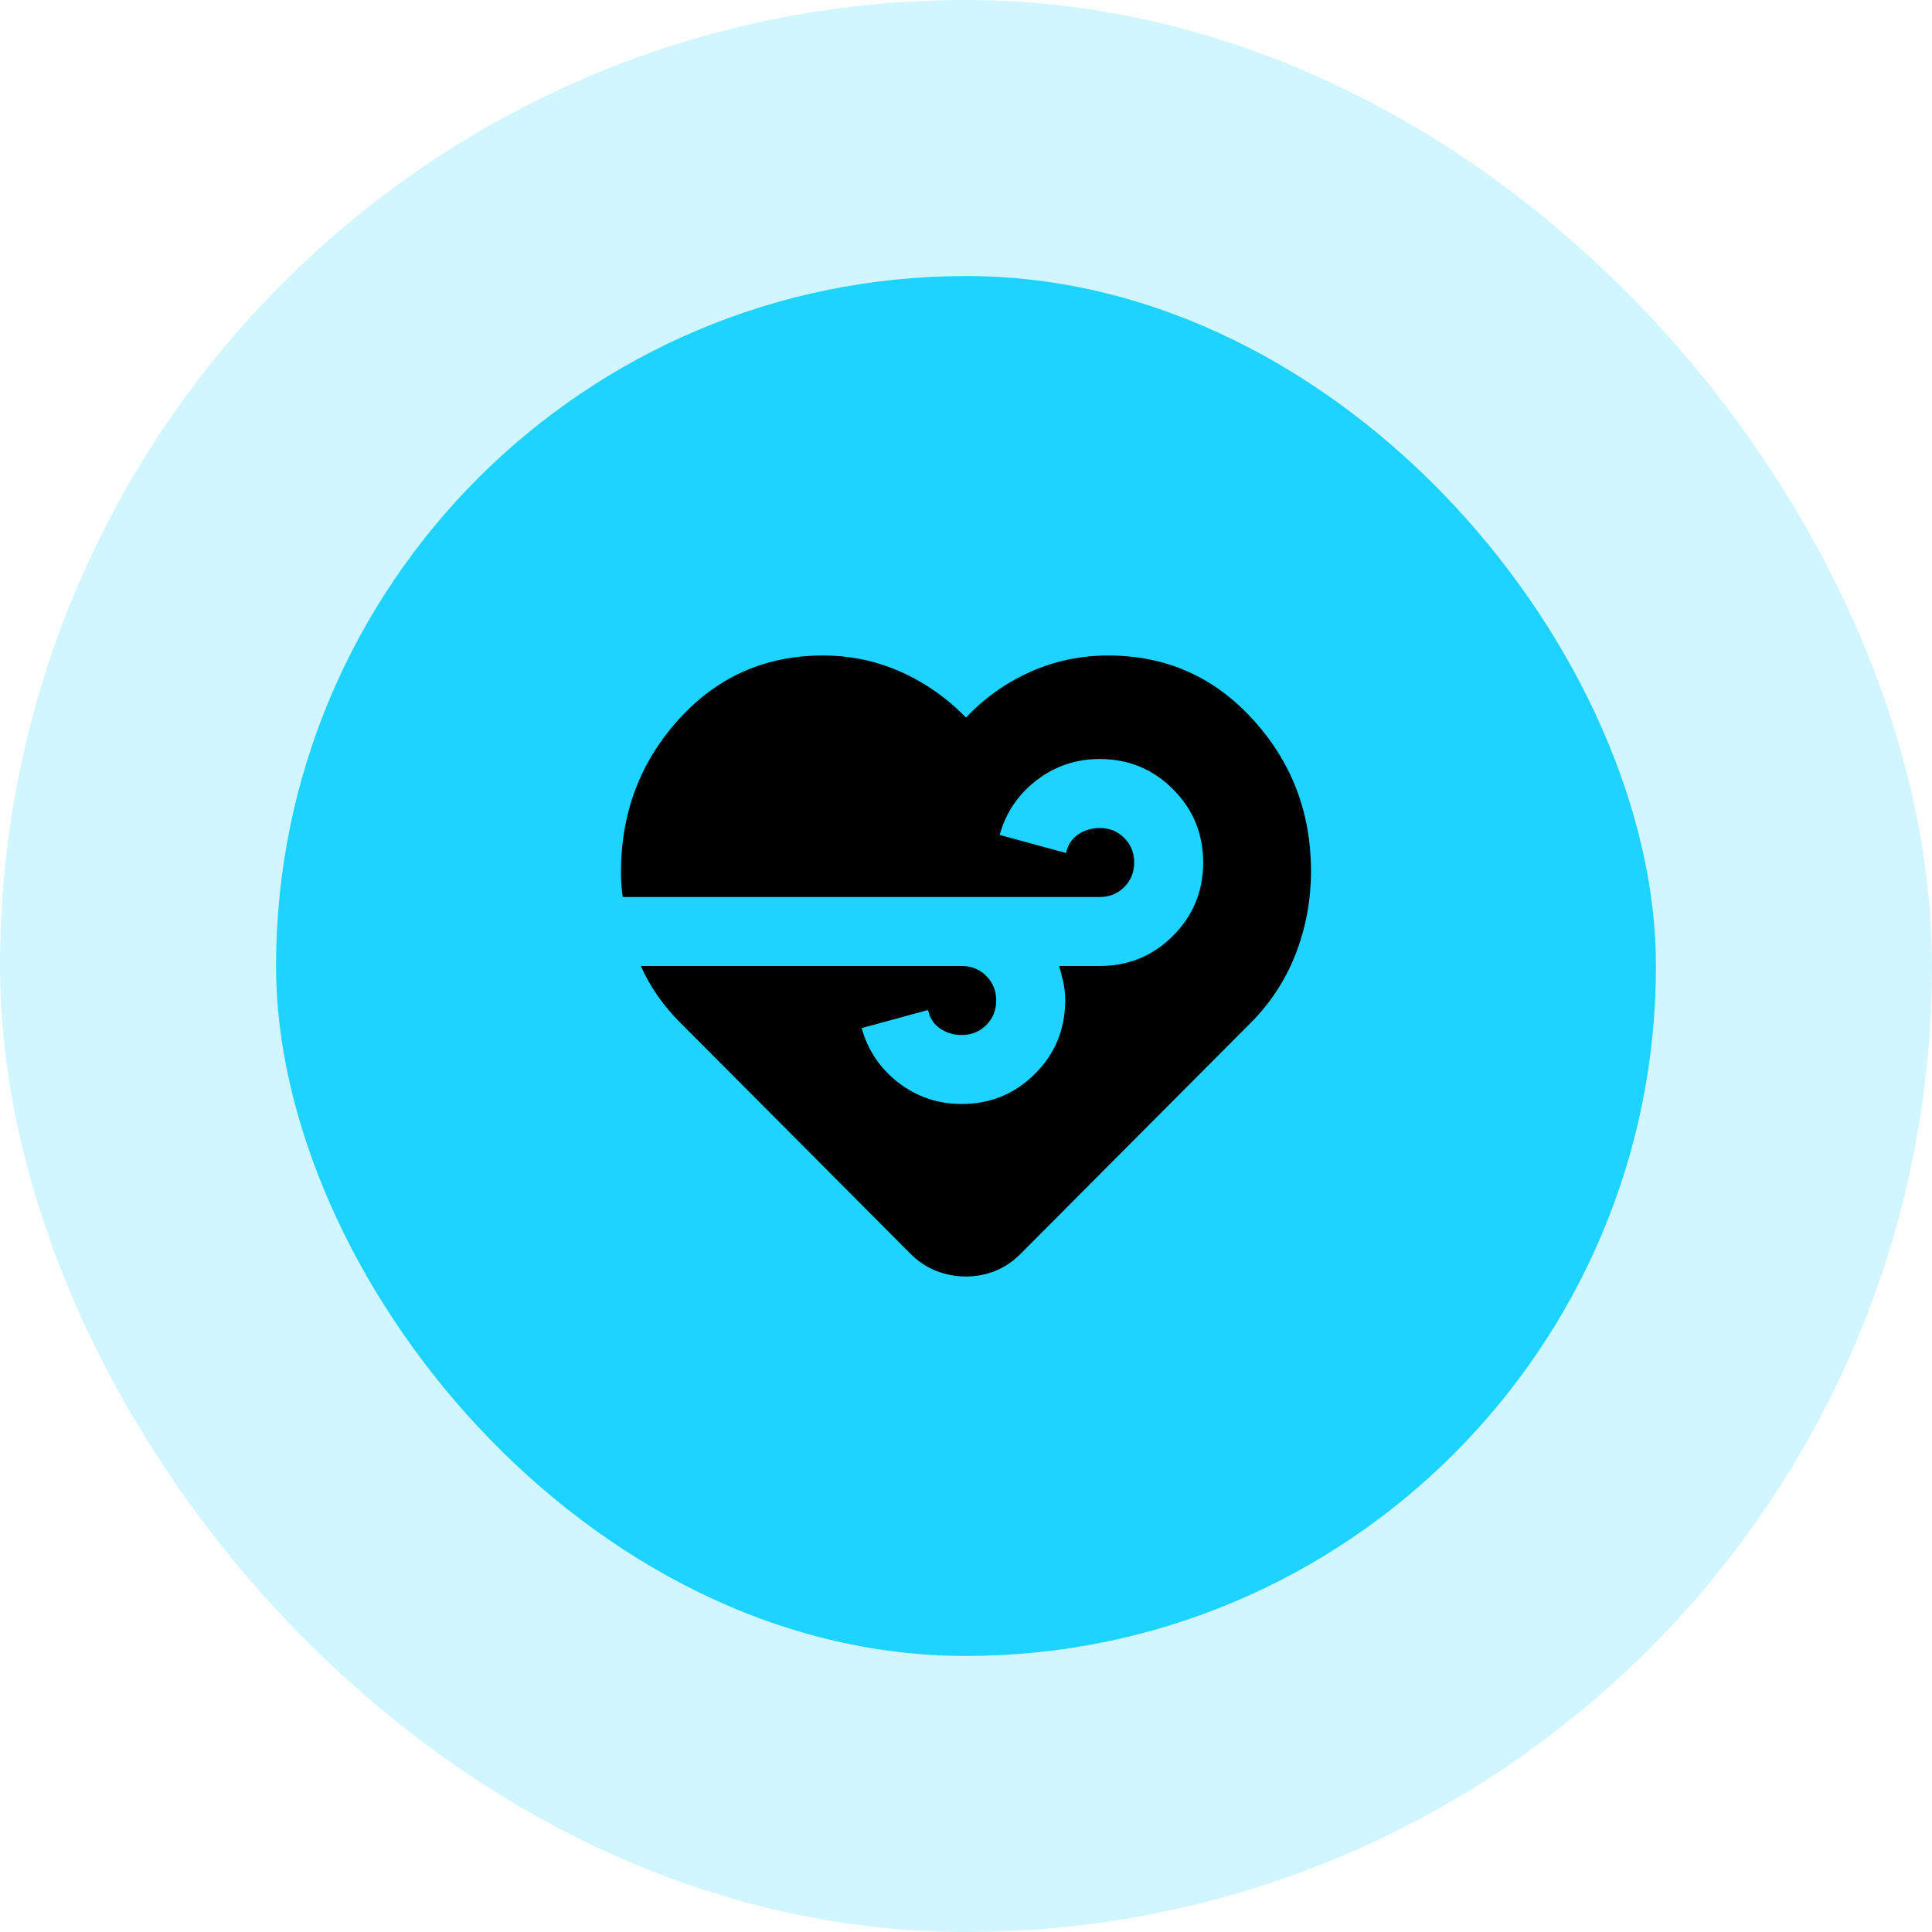
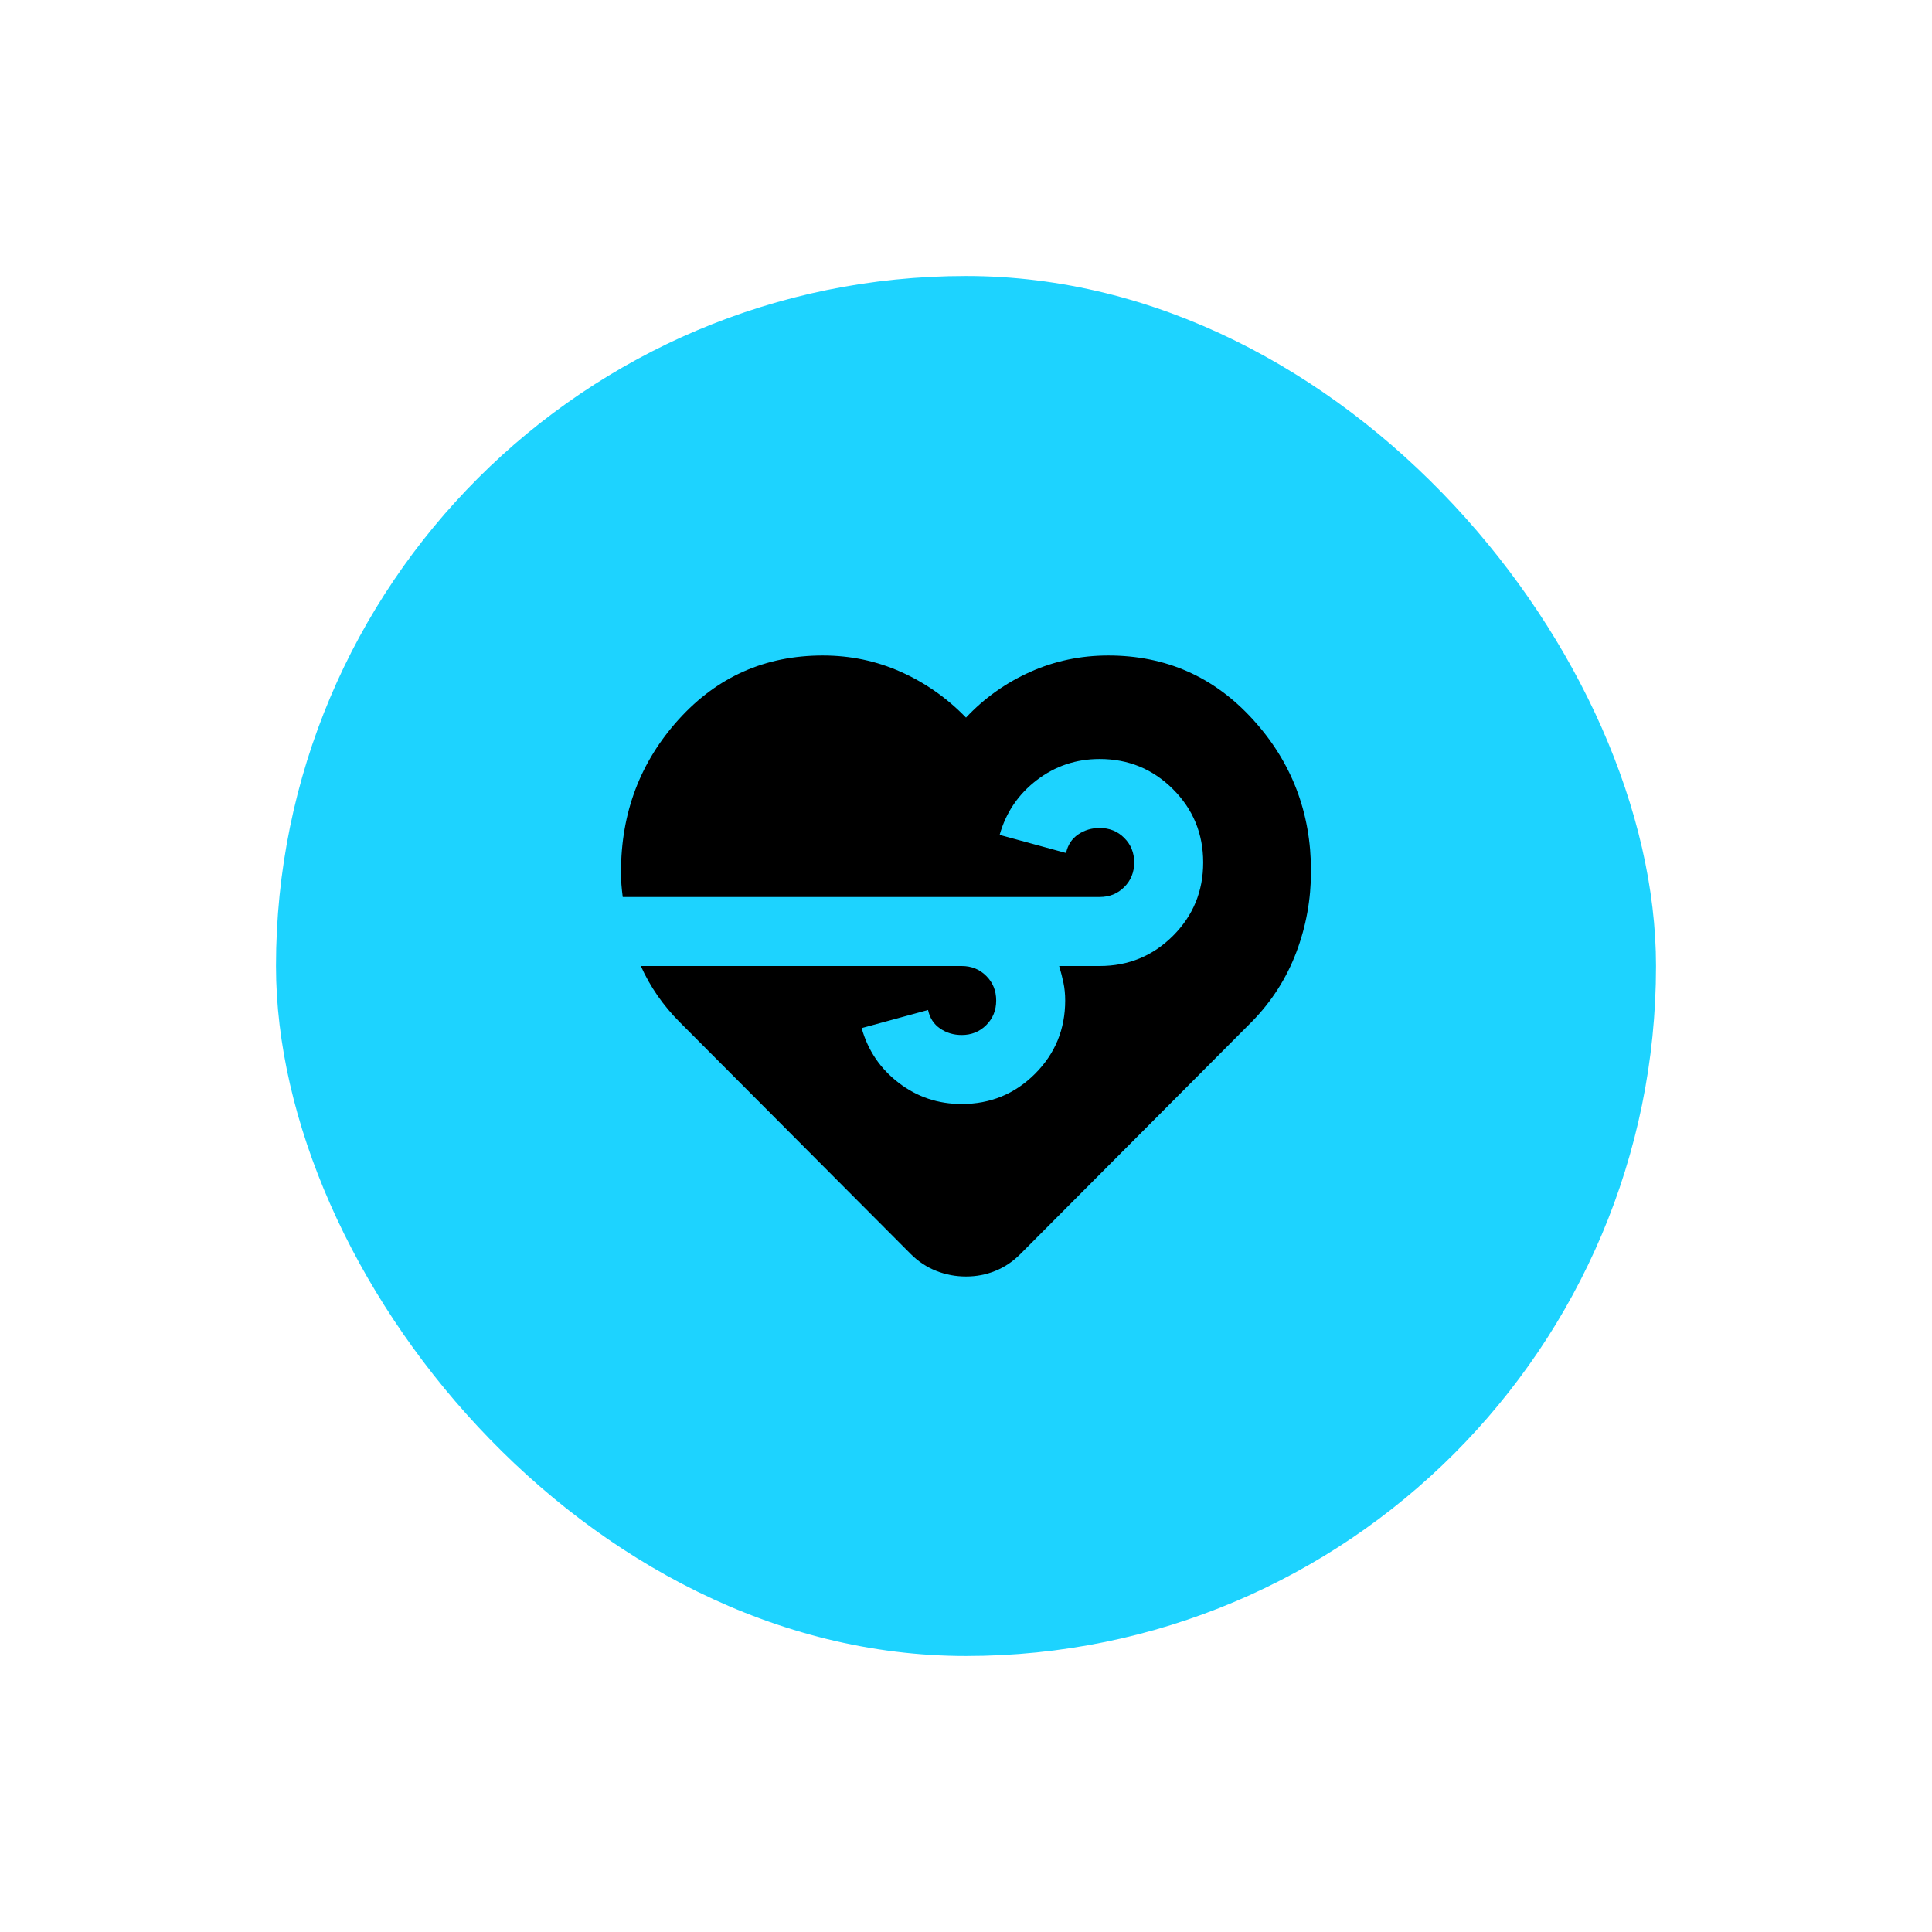
<svg xmlns="http://www.w3.org/2000/svg" width="56" height="56" viewBox="0 0 56 56" fill="none">
  <rect x="8" y="8" width="40" height="40" rx="20" fill="#1DD3FF" />
-   <rect x="4" y="4" width="48" height="48" rx="24" stroke="#1DD3FF" stroke-opacity="0.2" stroke-width="8" />
  <path d="M28 37C27.7 37 27.413 36.946 27.137 36.837C26.863 36.729 26.617 36.567 26.4 36.35L19.7 29.625C19.467 29.392 19.254 29.137 19.062 28.863C18.871 28.587 18.708 28.3 18.575 28H27.875C28.158 28 28.396 28.096 28.587 28.288C28.779 28.479 28.875 28.717 28.875 29C28.875 29.283 28.779 29.521 28.587 29.712C28.396 29.904 28.158 30 27.875 30C27.642 30 27.433 29.938 27.25 29.812C27.067 29.688 26.95 29.508 26.9 29.275L24.975 29.8C25.158 30.45 25.517 30.979 26.05 31.387C26.583 31.796 27.192 32 27.875 32C28.708 32 29.417 31.708 30 31.125C30.583 30.542 30.875 29.833 30.875 29C30.875 28.817 30.858 28.646 30.825 28.488C30.792 28.329 30.75 28.167 30.7 28H31.875C32.708 28 33.417 27.708 34 27.125C34.583 26.542 34.875 25.833 34.875 25C34.875 24.167 34.583 23.458 34 22.875C33.417 22.292 32.708 22 31.875 22C31.192 22 30.583 22.204 30.05 22.613C29.517 23.021 29.158 23.55 28.975 24.2L30.9 24.725C30.95 24.492 31.067 24.312 31.25 24.188C31.433 24.062 31.642 24 31.875 24C32.158 24 32.396 24.096 32.587 24.288C32.779 24.479 32.875 24.717 32.875 25C32.875 25.283 32.779 25.521 32.587 25.712C32.396 25.904 32.158 26 31.875 26H18.05C18.033 25.867 18.021 25.746 18.012 25.637C18.004 25.529 18 25.408 18 25.275C18 23.558 18.558 22.083 19.675 20.85C20.792 19.617 22.183 19 23.85 19C24.65 19 25.404 19.158 26.113 19.475C26.821 19.792 27.45 20.233 28 20.8C28.533 20.233 29.154 19.792 29.863 19.475C30.571 19.158 31.325 19 32.125 19C33.792 19 35.188 19.617 36.312 20.85C37.438 22.083 38 23.55 38 25.25C38 26.067 37.858 26.85 37.575 27.6C37.292 28.35 36.867 29.017 36.3 29.6L29.575 36.35C29.358 36.567 29.117 36.729 28.85 36.837C28.583 36.946 28.3 37 28 37Z" fill="black" />
</svg>